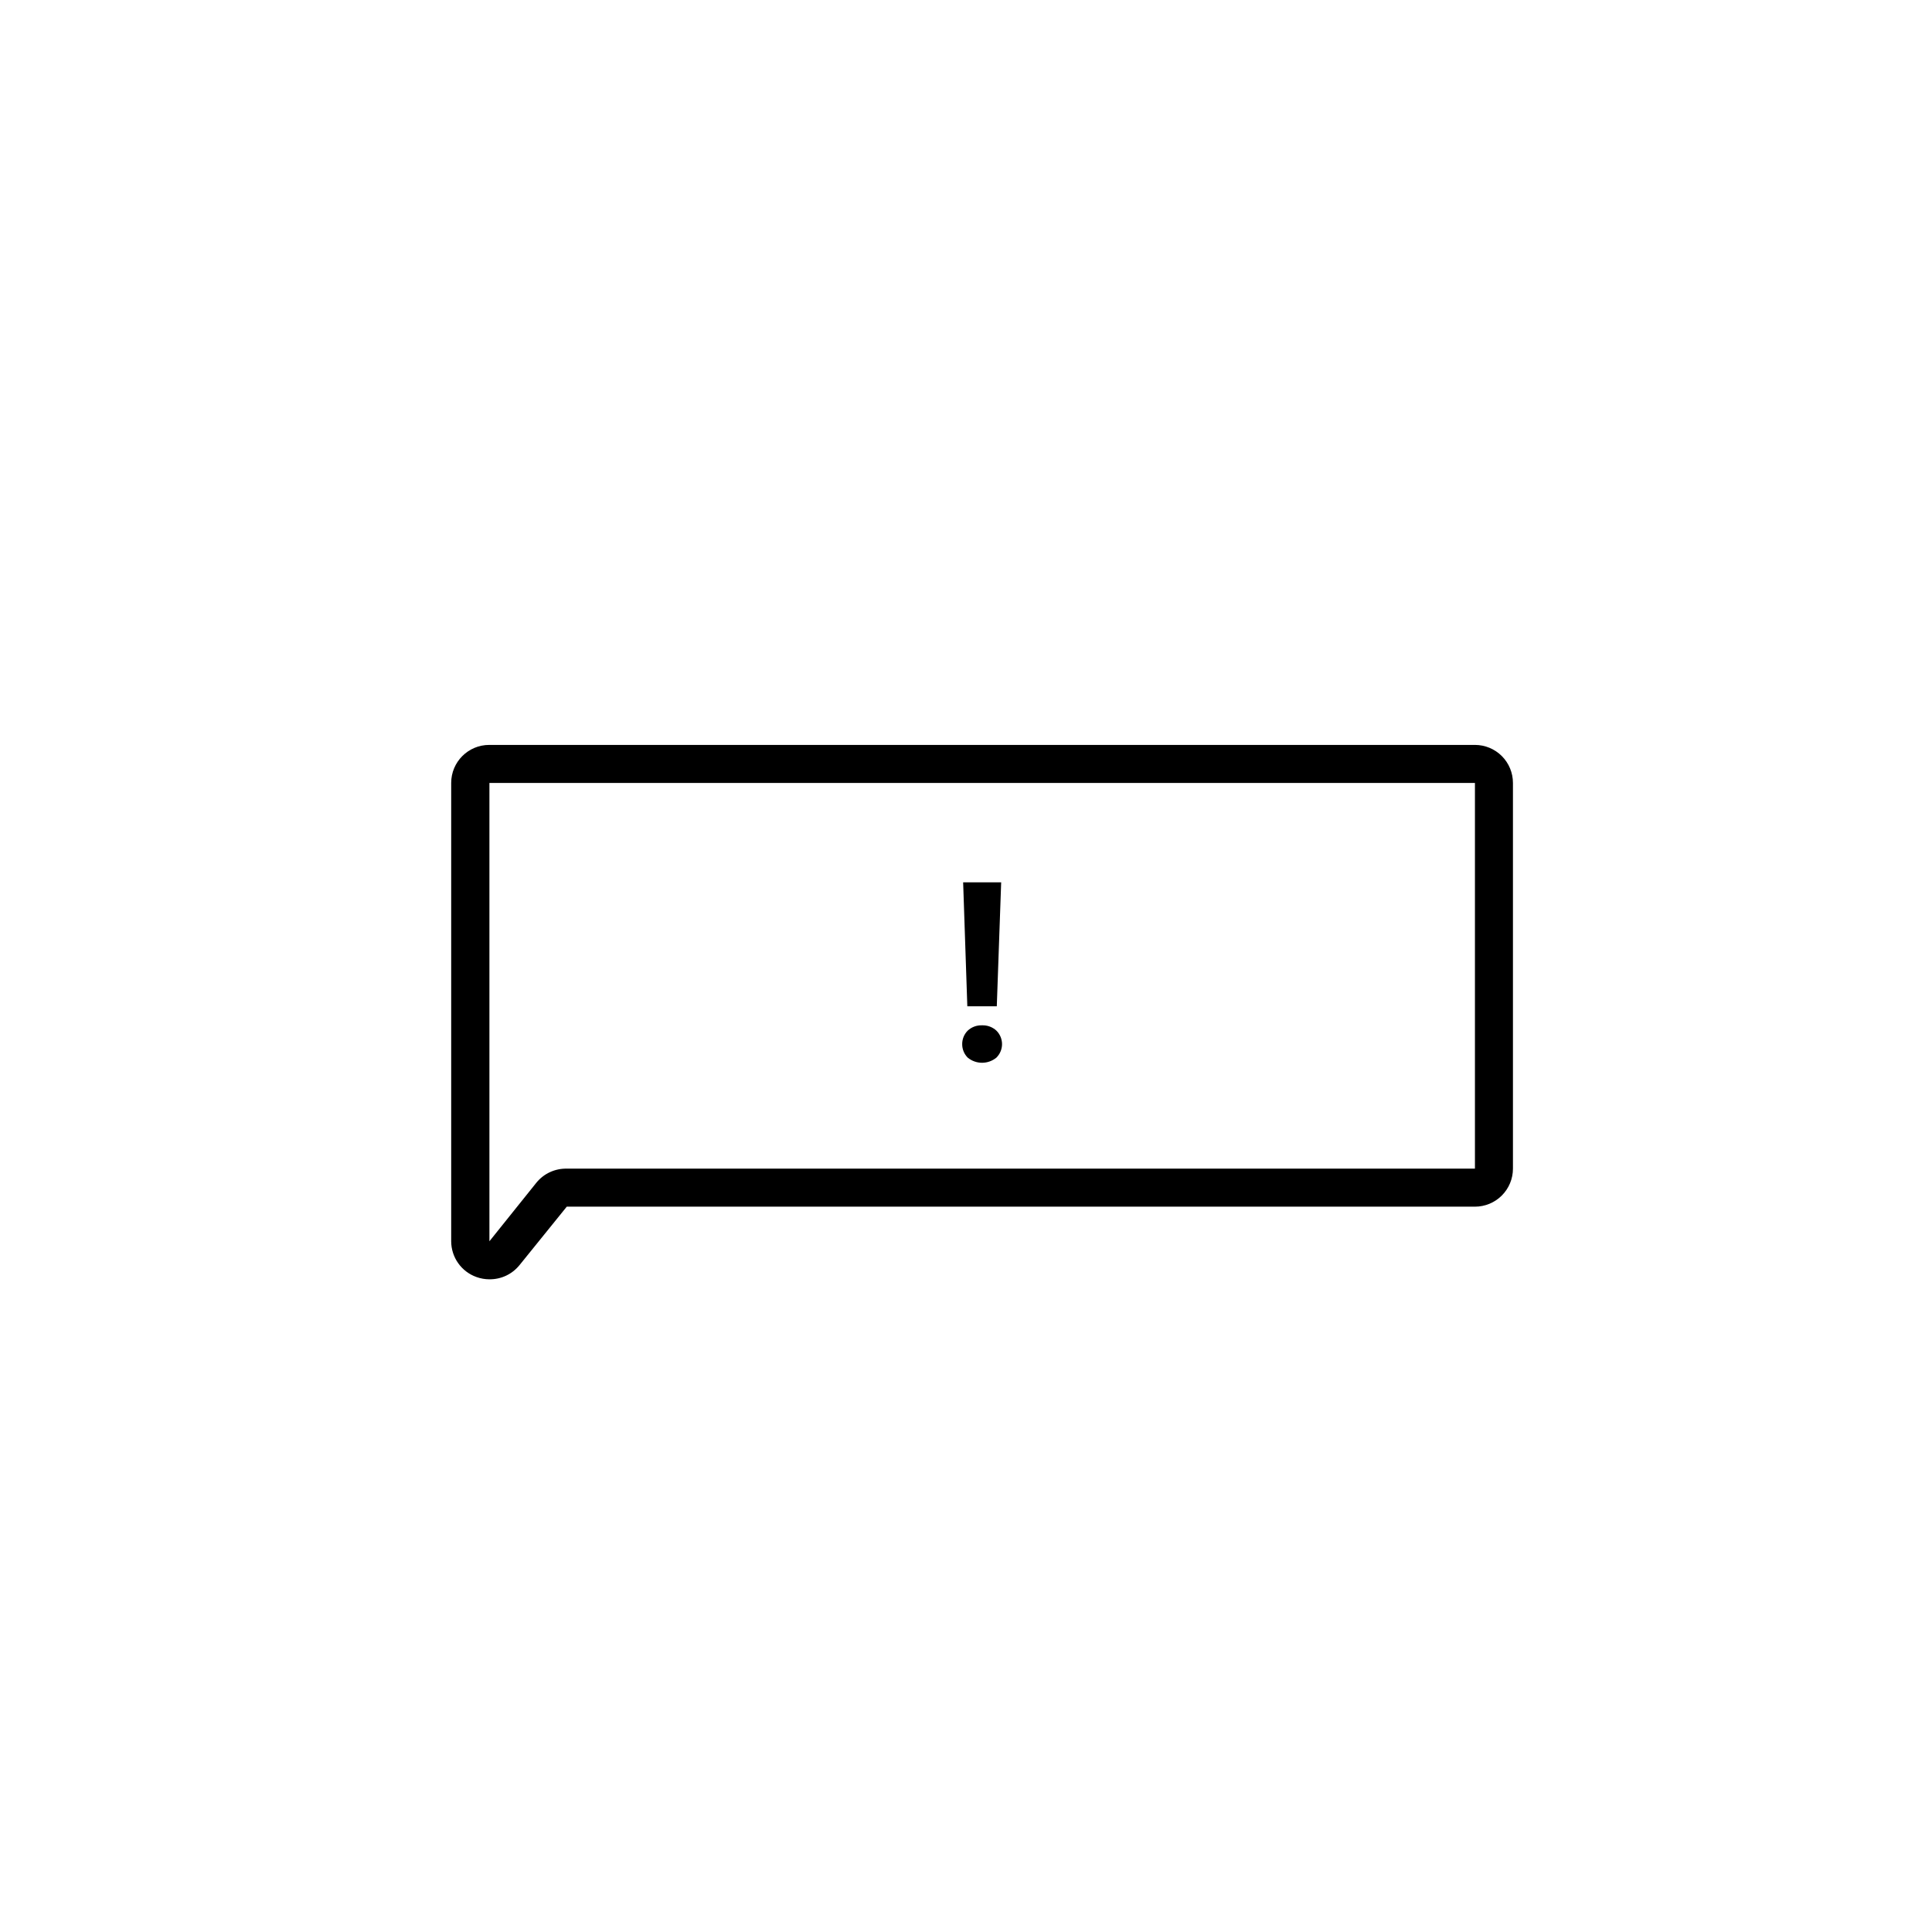
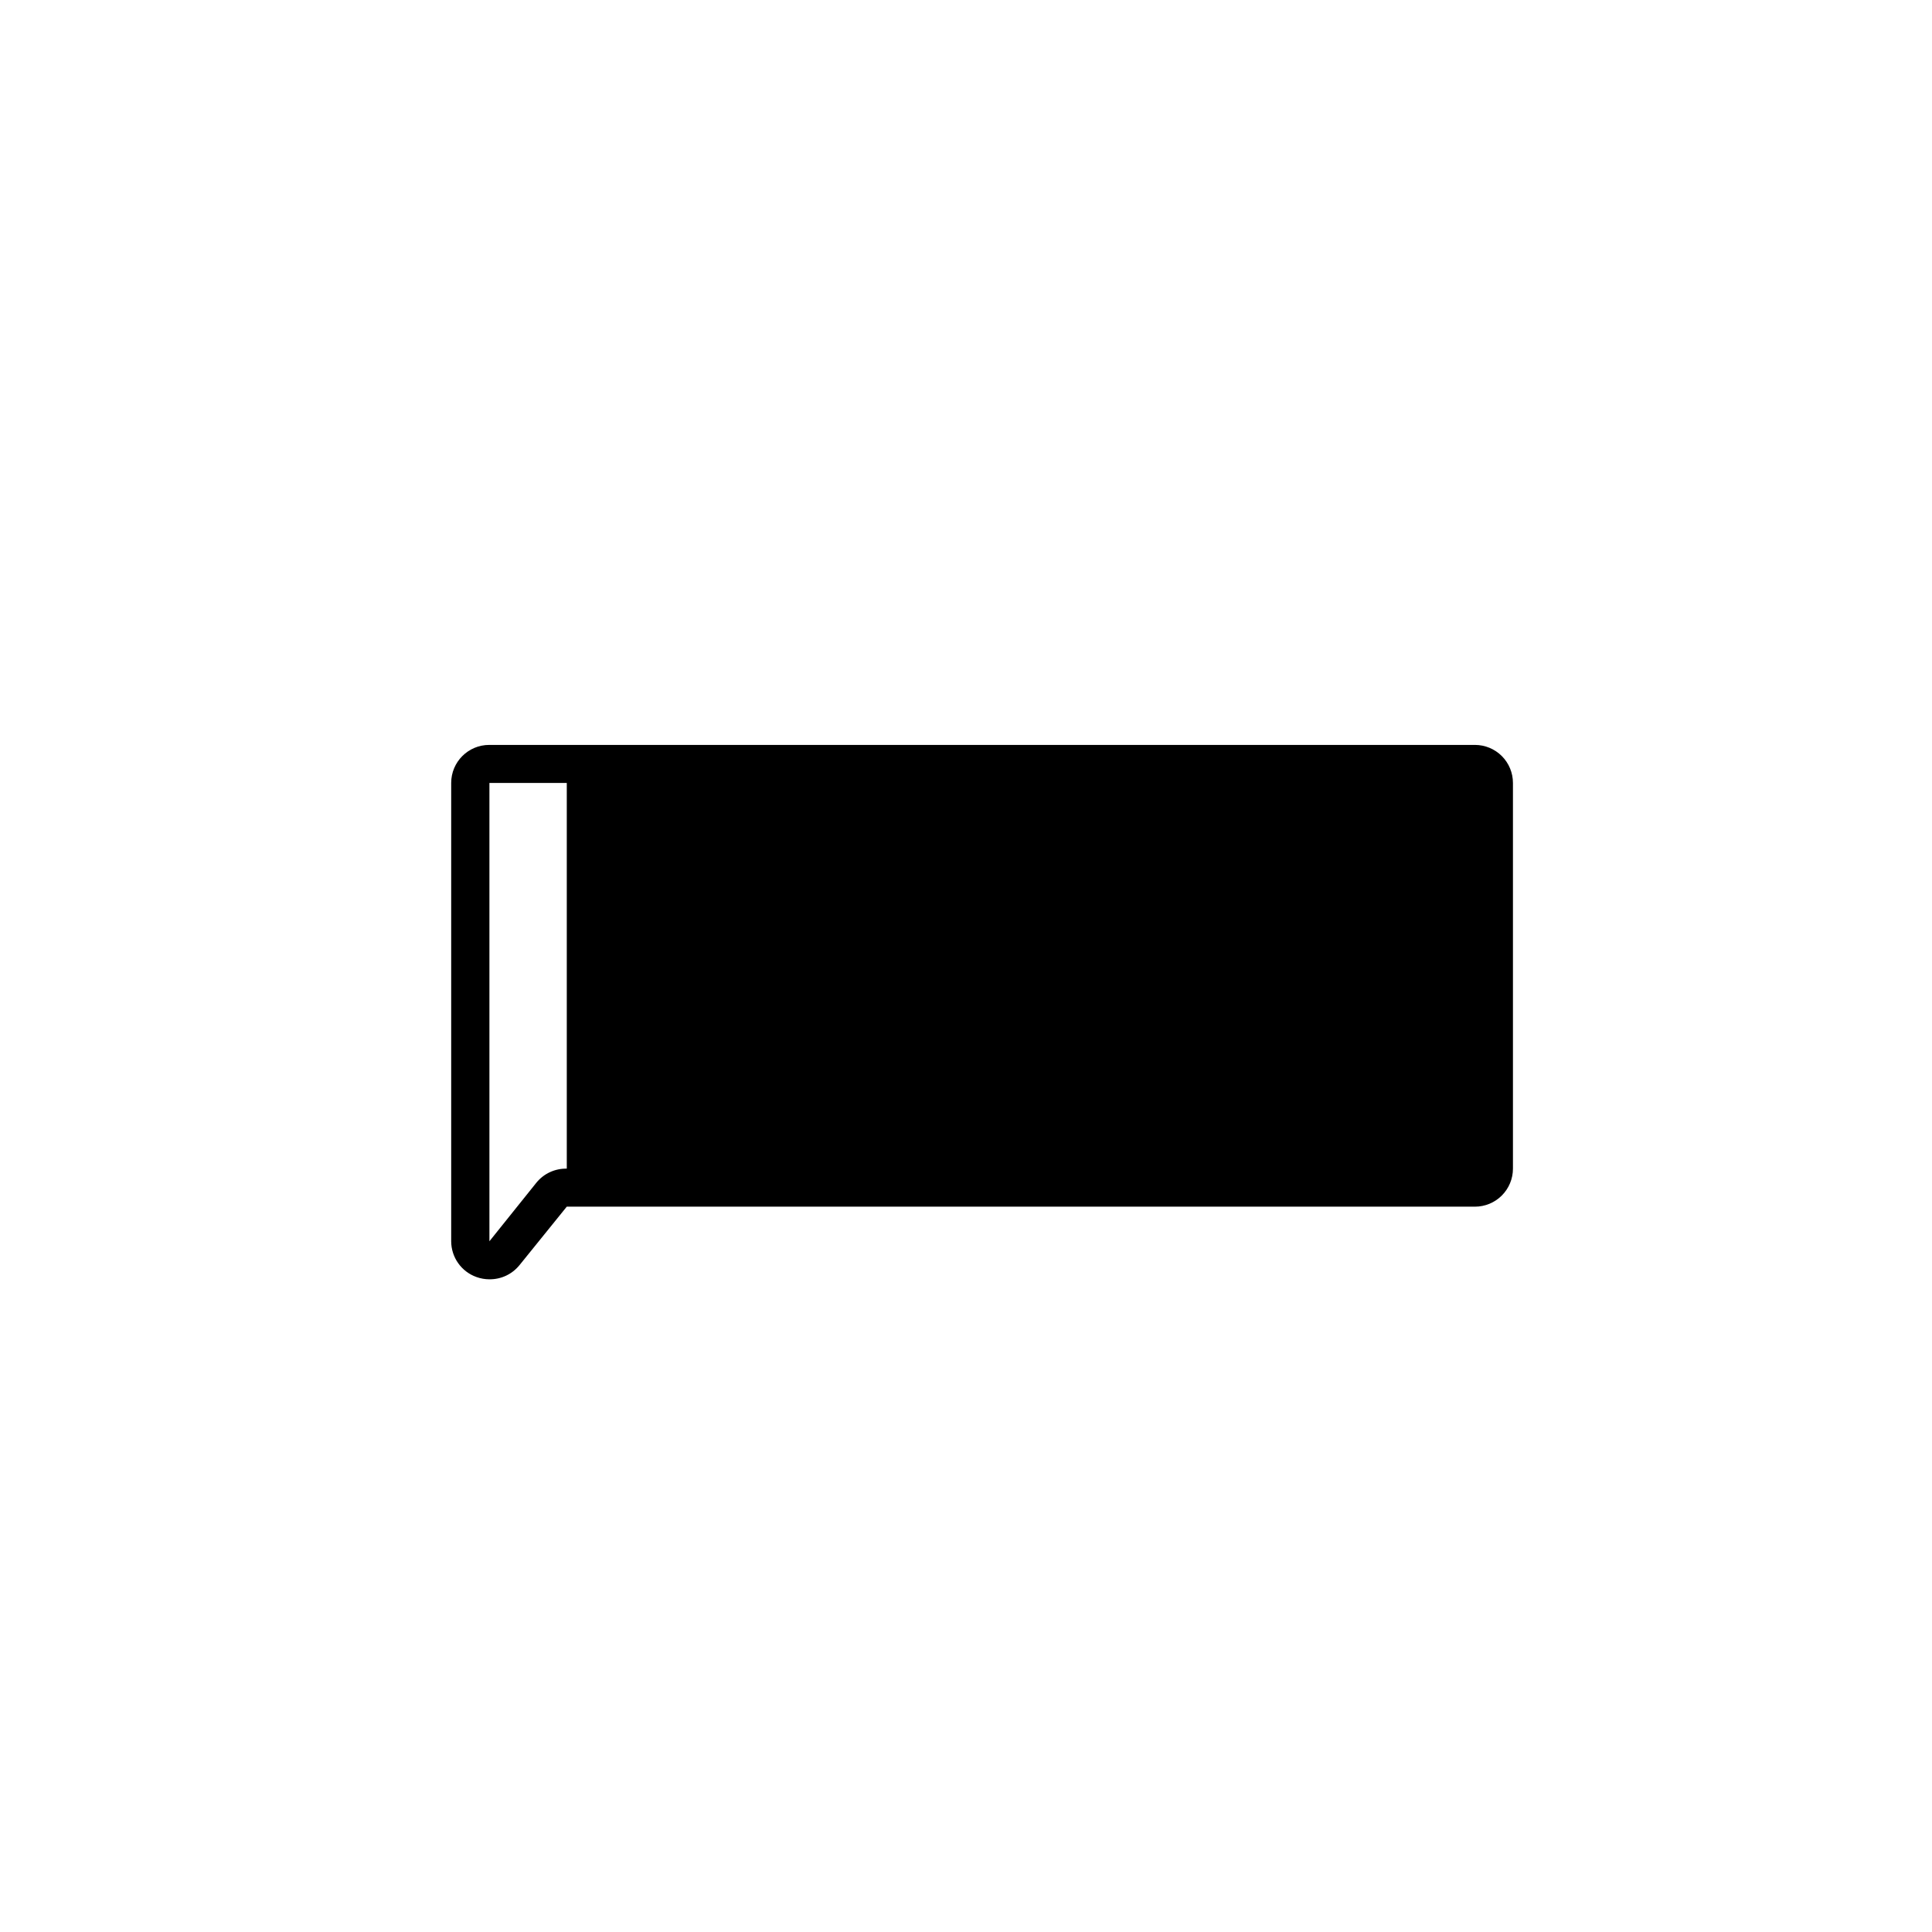
<svg xmlns="http://www.w3.org/2000/svg" fill="#000000" width="800px" height="800px" version="1.1" viewBox="144 144 512 512">
  <g>
-     <path d="m273.7 483.03c-1.172-0.004-2.328-0.207-3.43-0.605-4.008-1.426-6.688-5.215-6.699-9.473v-121.47c0-5.562 4.512-10.074 10.078-10.074h261.22c2.672 0 5.238 1.062 7.125 2.949 1.891 1.891 2.953 4.453 2.953 7.125v102.22c0 2.676-1.062 5.238-2.953 7.125-1.887 1.891-4.453 2.953-7.125 2.953h-240.67l-12.543 15.516h-0.004c-1.941 2.398-4.875 3.769-7.957 3.731zm0-131.54v121.46l12.441-15.516c1.965-2.426 4.941-3.801 8.062-3.731h240.67v-102.22z" />
-     <path d="m404.23 415.72c1.414-0.055 2.789 0.449 3.828 1.41 0.953 0.945 1.492 2.234 1.492 3.578 0 1.34-0.539 2.629-1.492 3.574-2.211 1.816-5.394 1.816-7.606 0-0.945-0.949-1.469-2.238-1.461-3.574-0.008-1.34 0.516-2.629 1.461-3.578 1.023-0.953 2.383-1.457 3.777-1.41zm3.93-5.039h-7.809l-1.109-32.848h10.078z" />
+     <path d="m273.7 483.03c-1.172-0.004-2.328-0.207-3.43-0.605-4.008-1.426-6.688-5.215-6.699-9.473v-121.47c0-5.562 4.512-10.074 10.078-10.074h261.22c2.672 0 5.238 1.062 7.125 2.949 1.891 1.891 2.953 4.453 2.953 7.125v102.22c0 2.676-1.062 5.238-2.953 7.125-1.887 1.891-4.453 2.953-7.125 2.953h-240.67l-12.543 15.516h-0.004c-1.941 2.398-4.875 3.769-7.957 3.731zm0-131.54v121.46l12.441-15.516c1.965-2.426 4.941-3.801 8.062-3.731v-102.22z" />
  </g>
</svg>